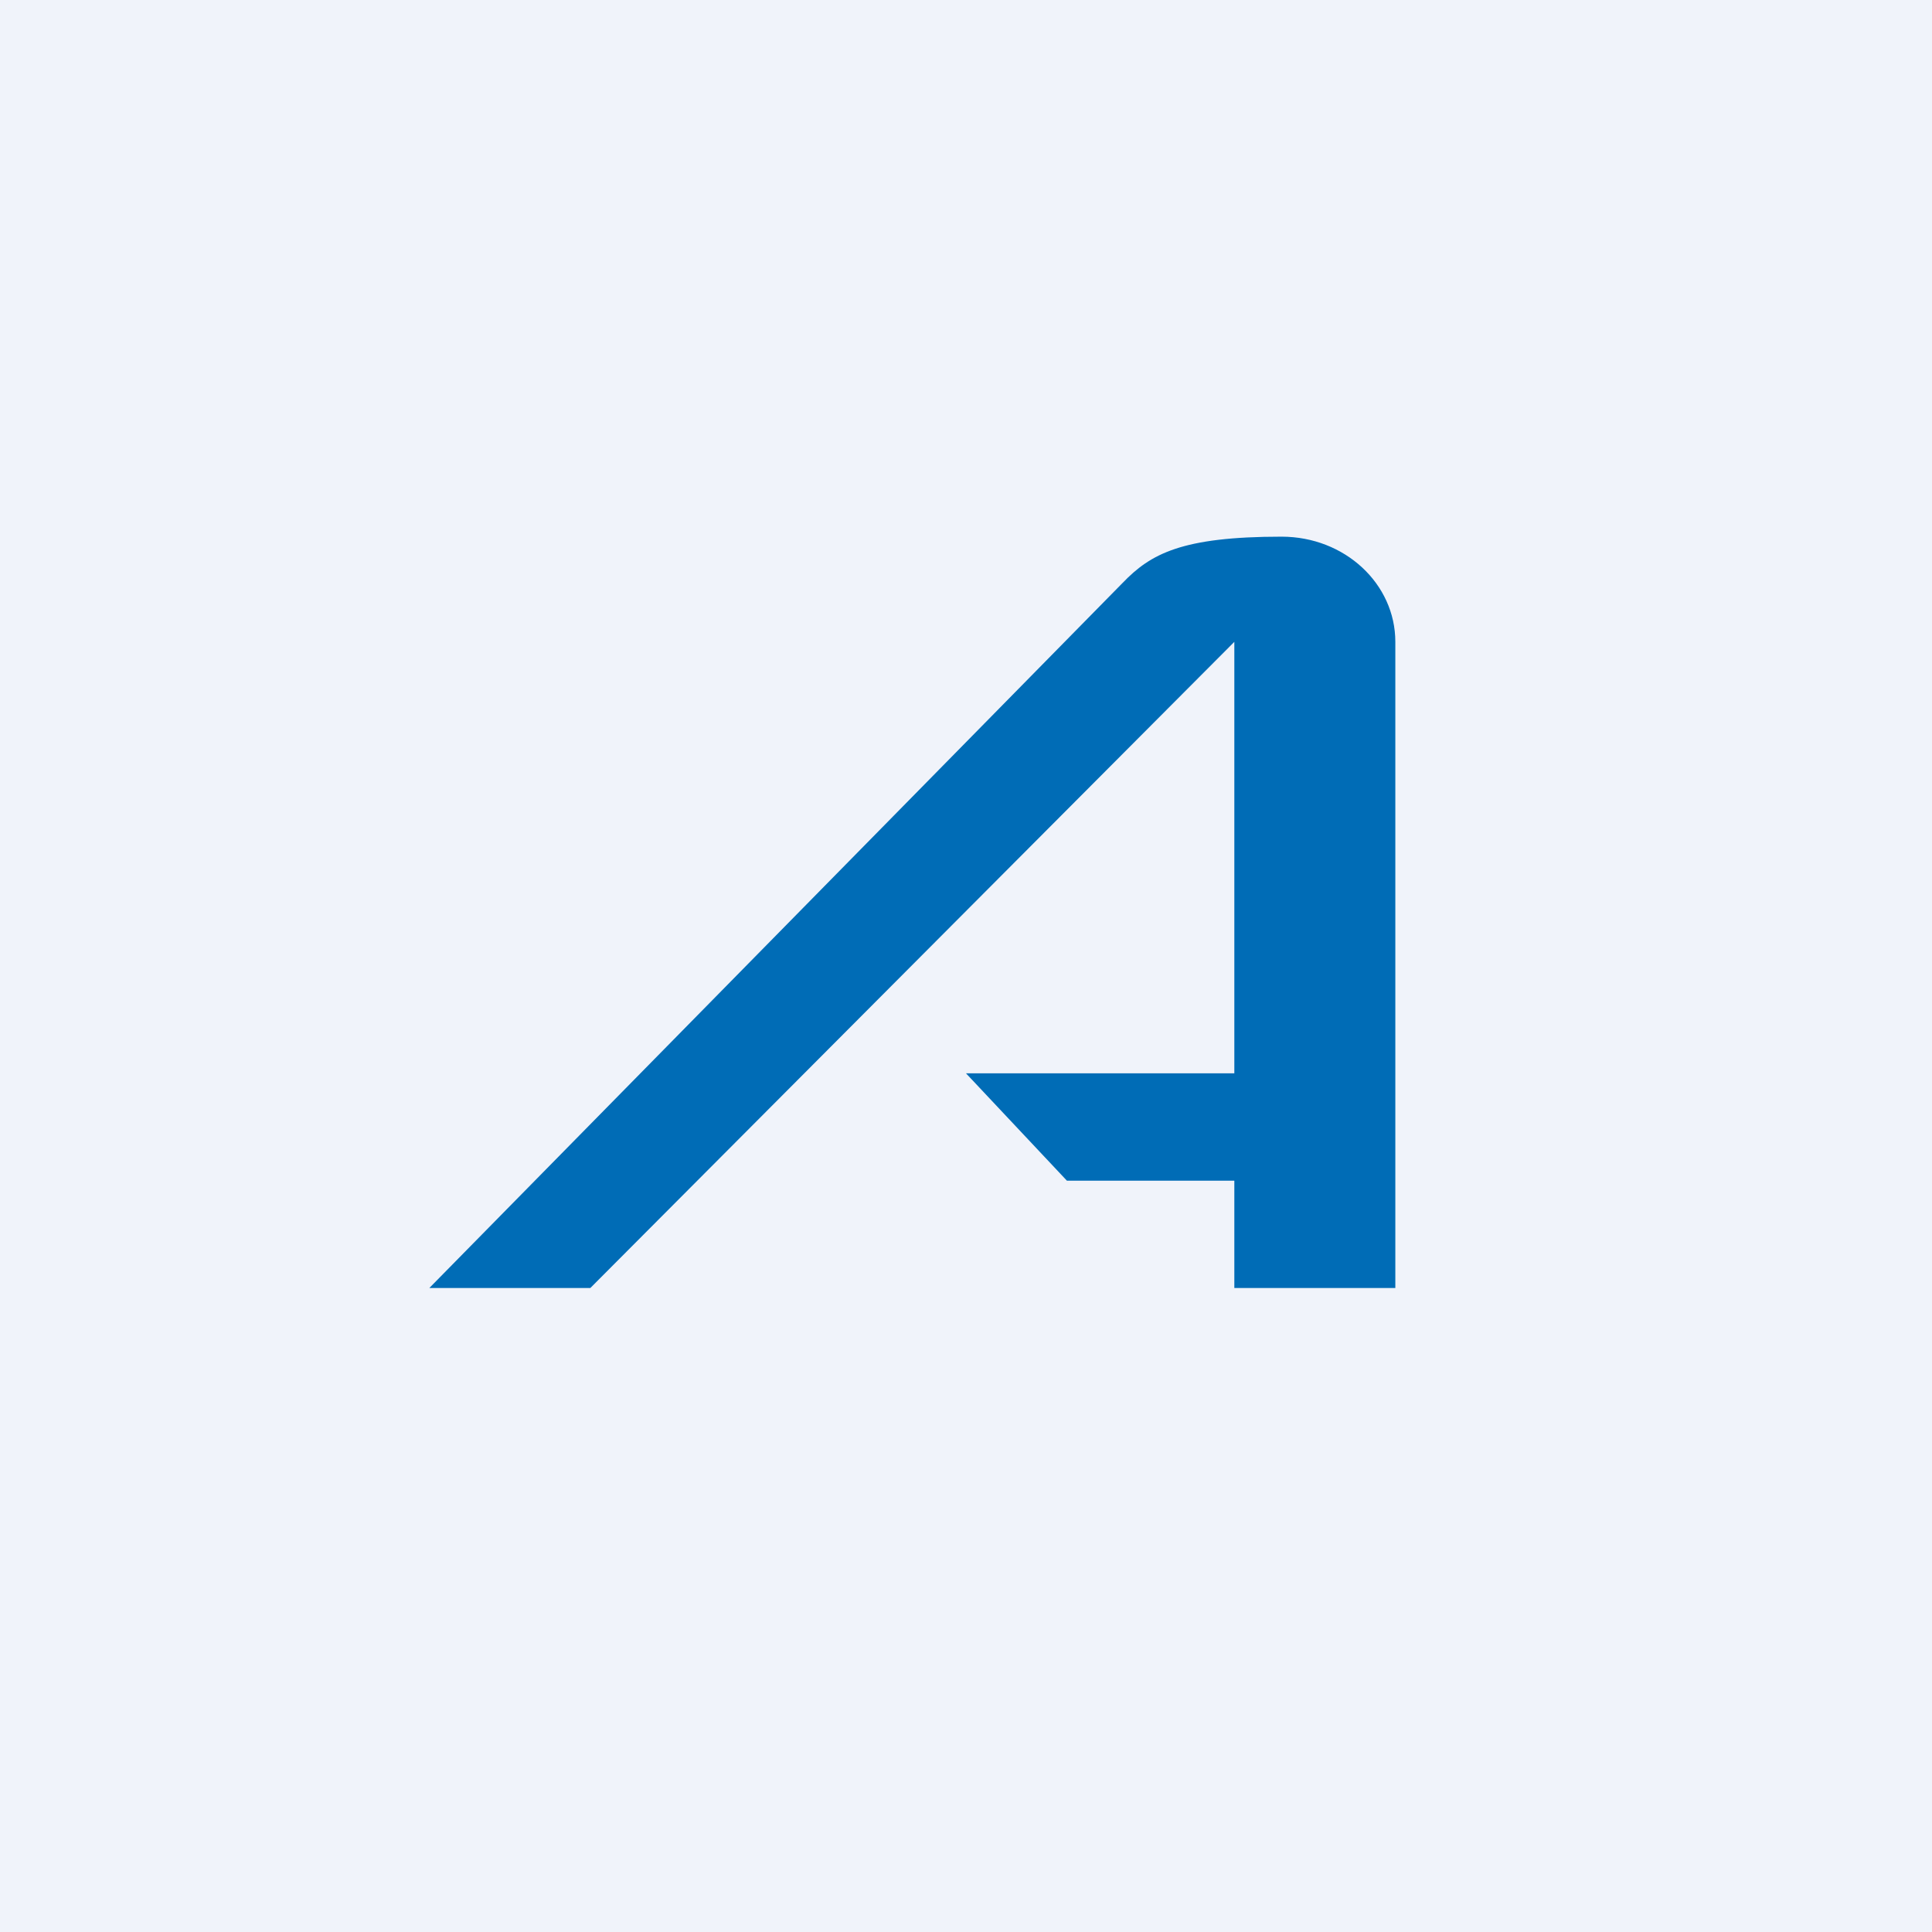
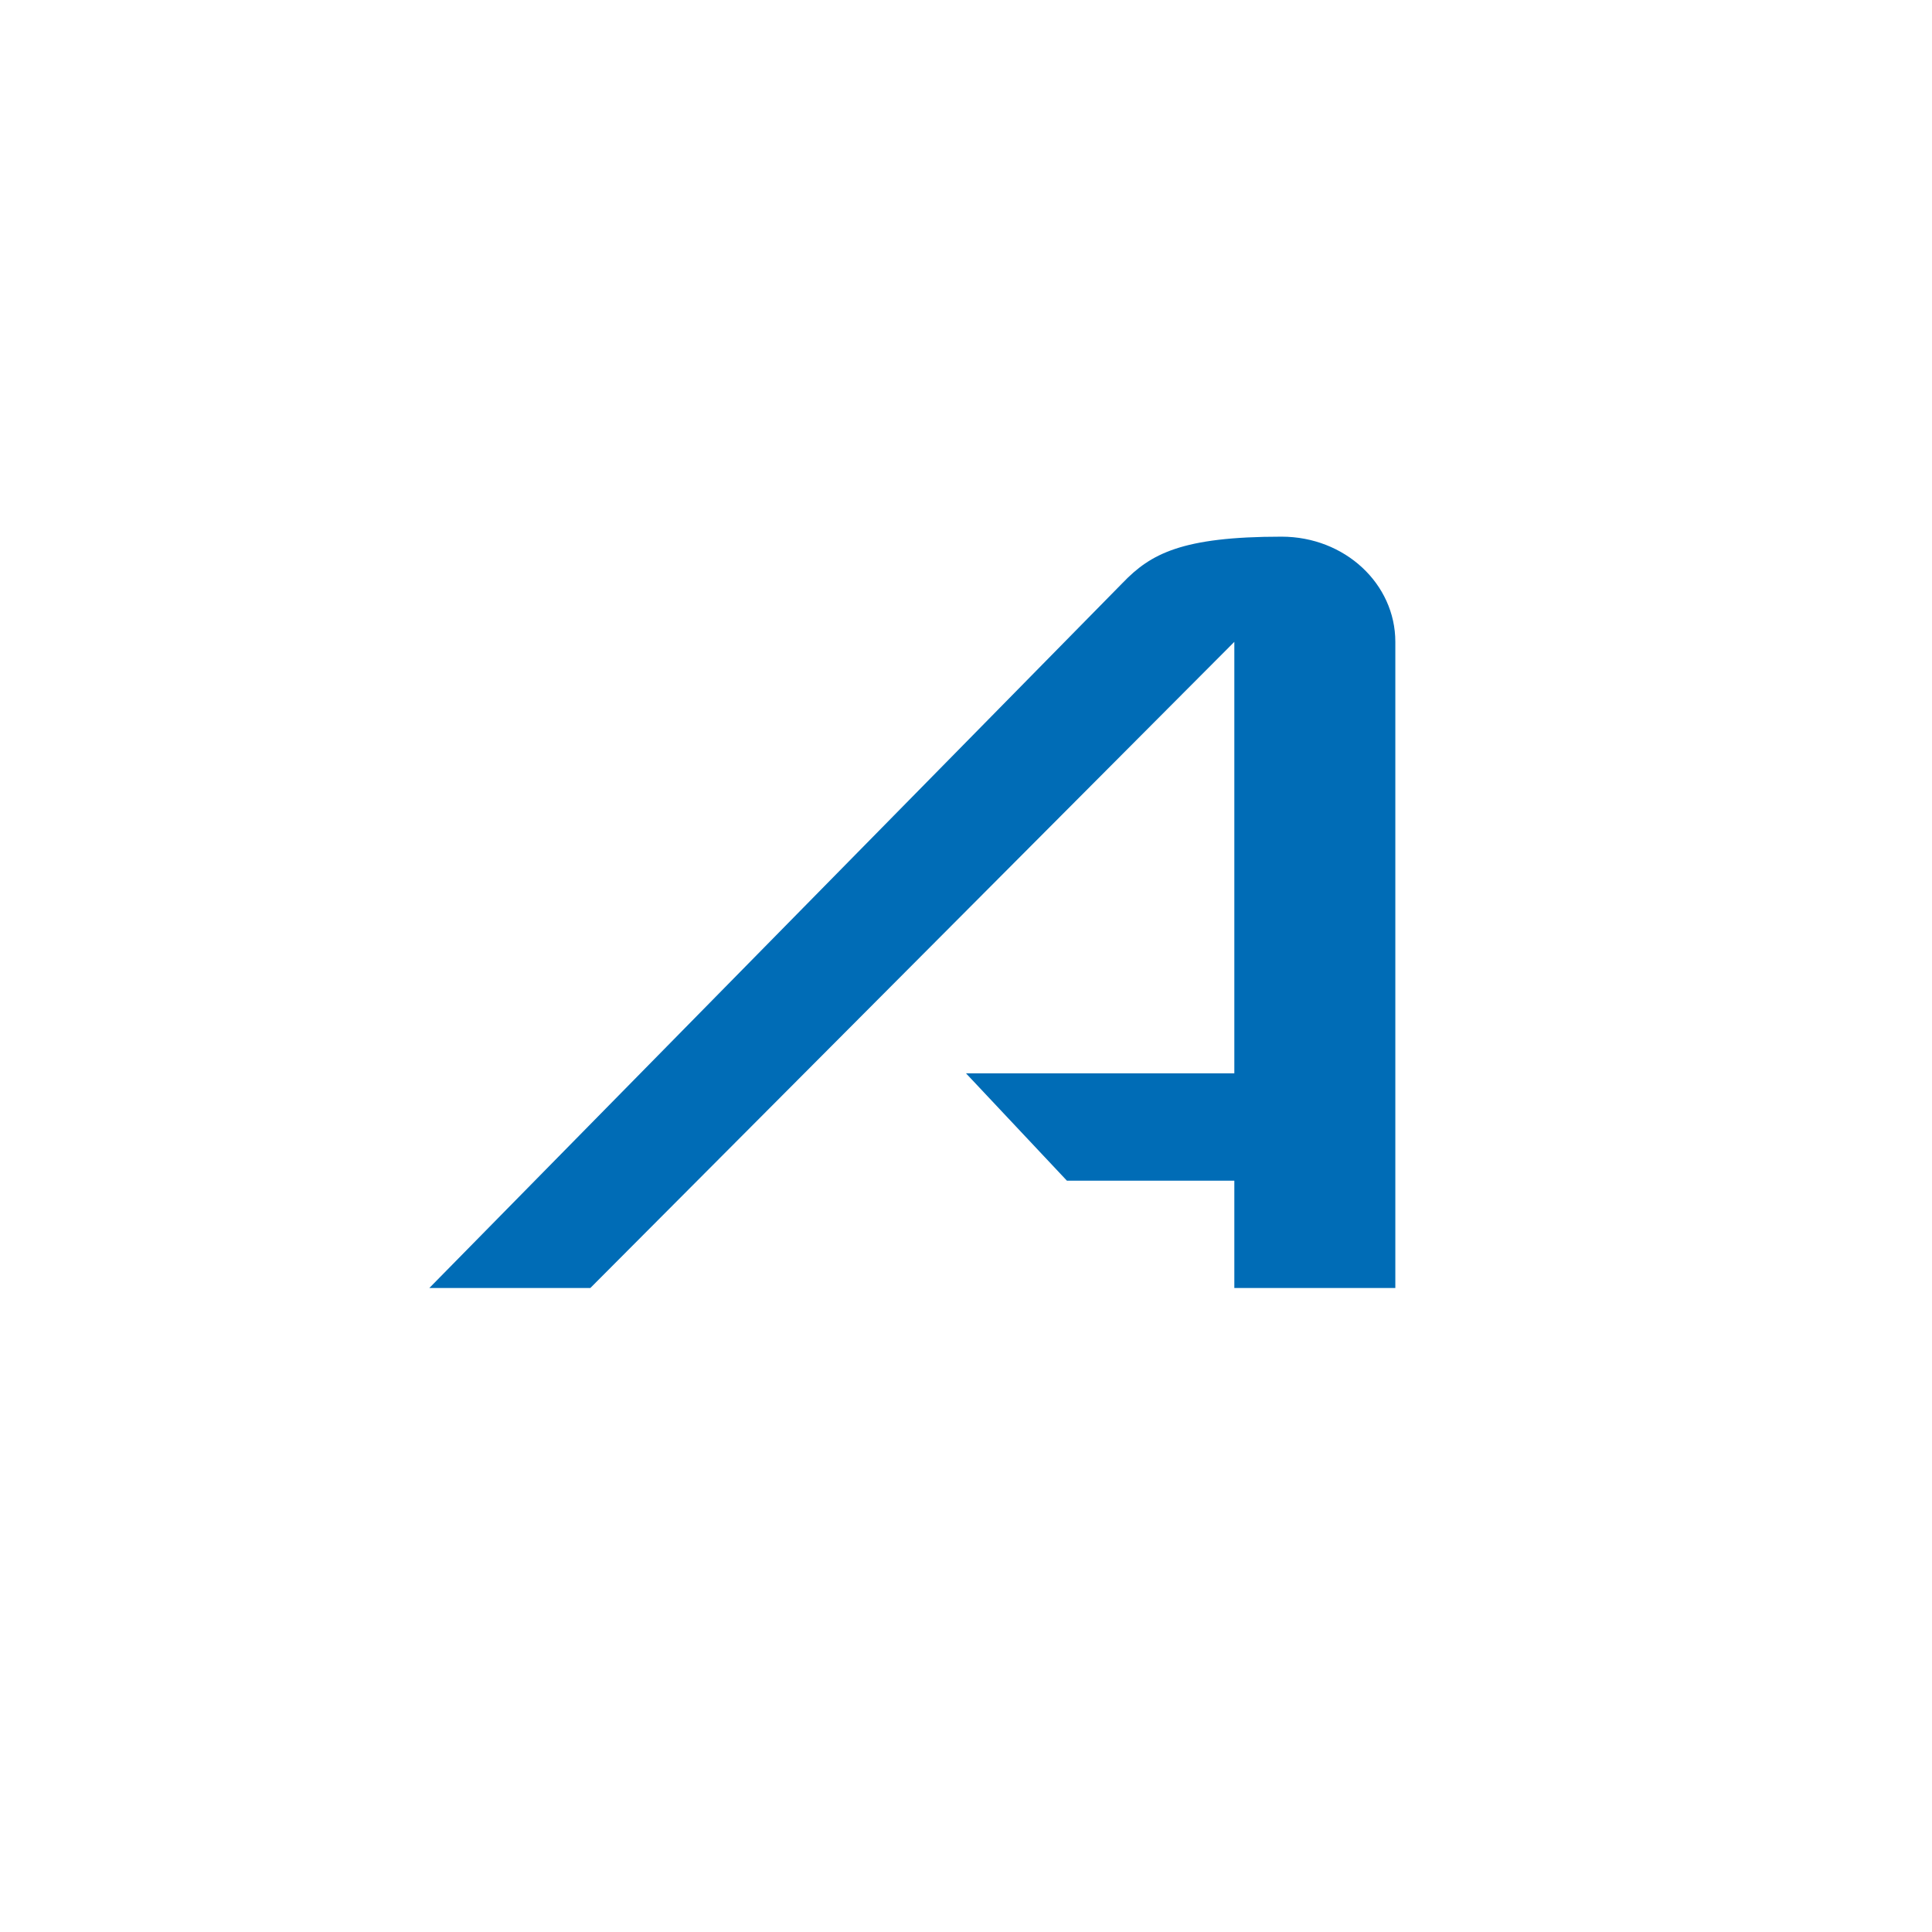
<svg xmlns="http://www.w3.org/2000/svg" width="18" height="18" viewBox="0 0 18 18">
-   <path fill="#F0F3FA" d="M0 0h18v18H0z" />
  <path d="M11.94 5c.59 0 1.06.44 1.06.98V12h-1.5v-1H9.94L9 10h2.5V5.98L5.5 12H4l6.46-6.57c.26-.27.55-.43 1.48-.43Z" fill="#006CB6" />
</svg>